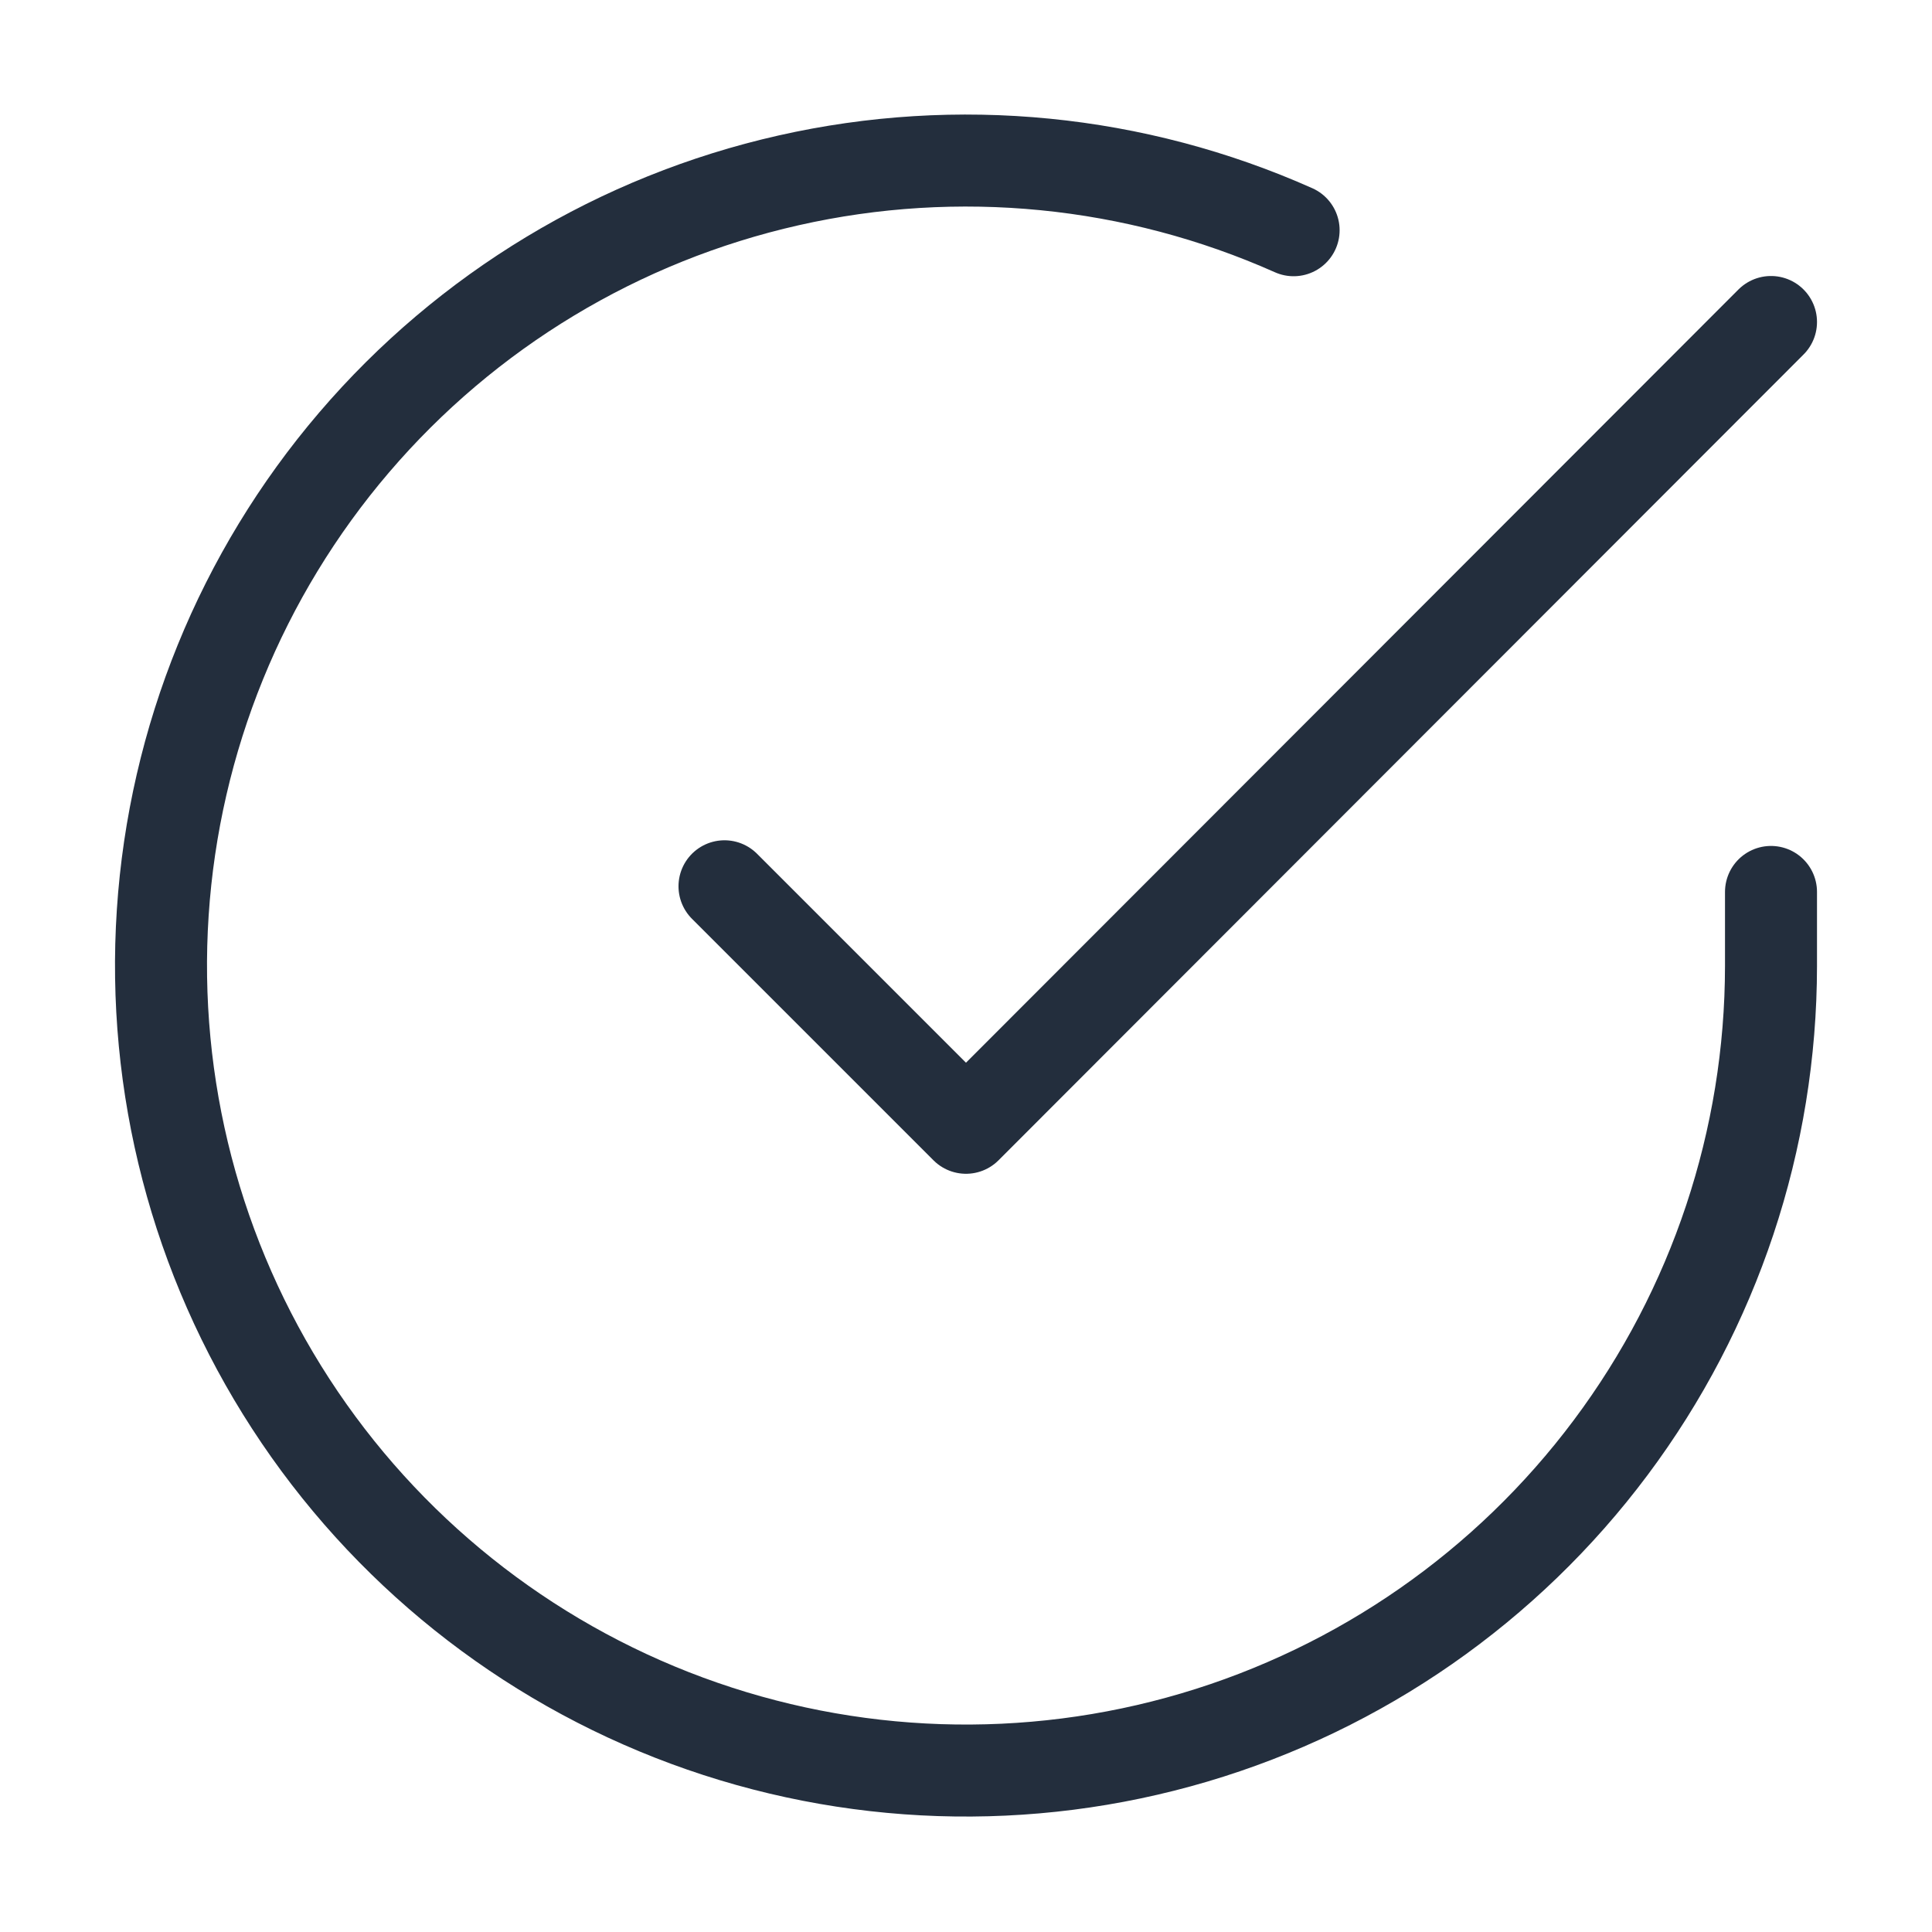
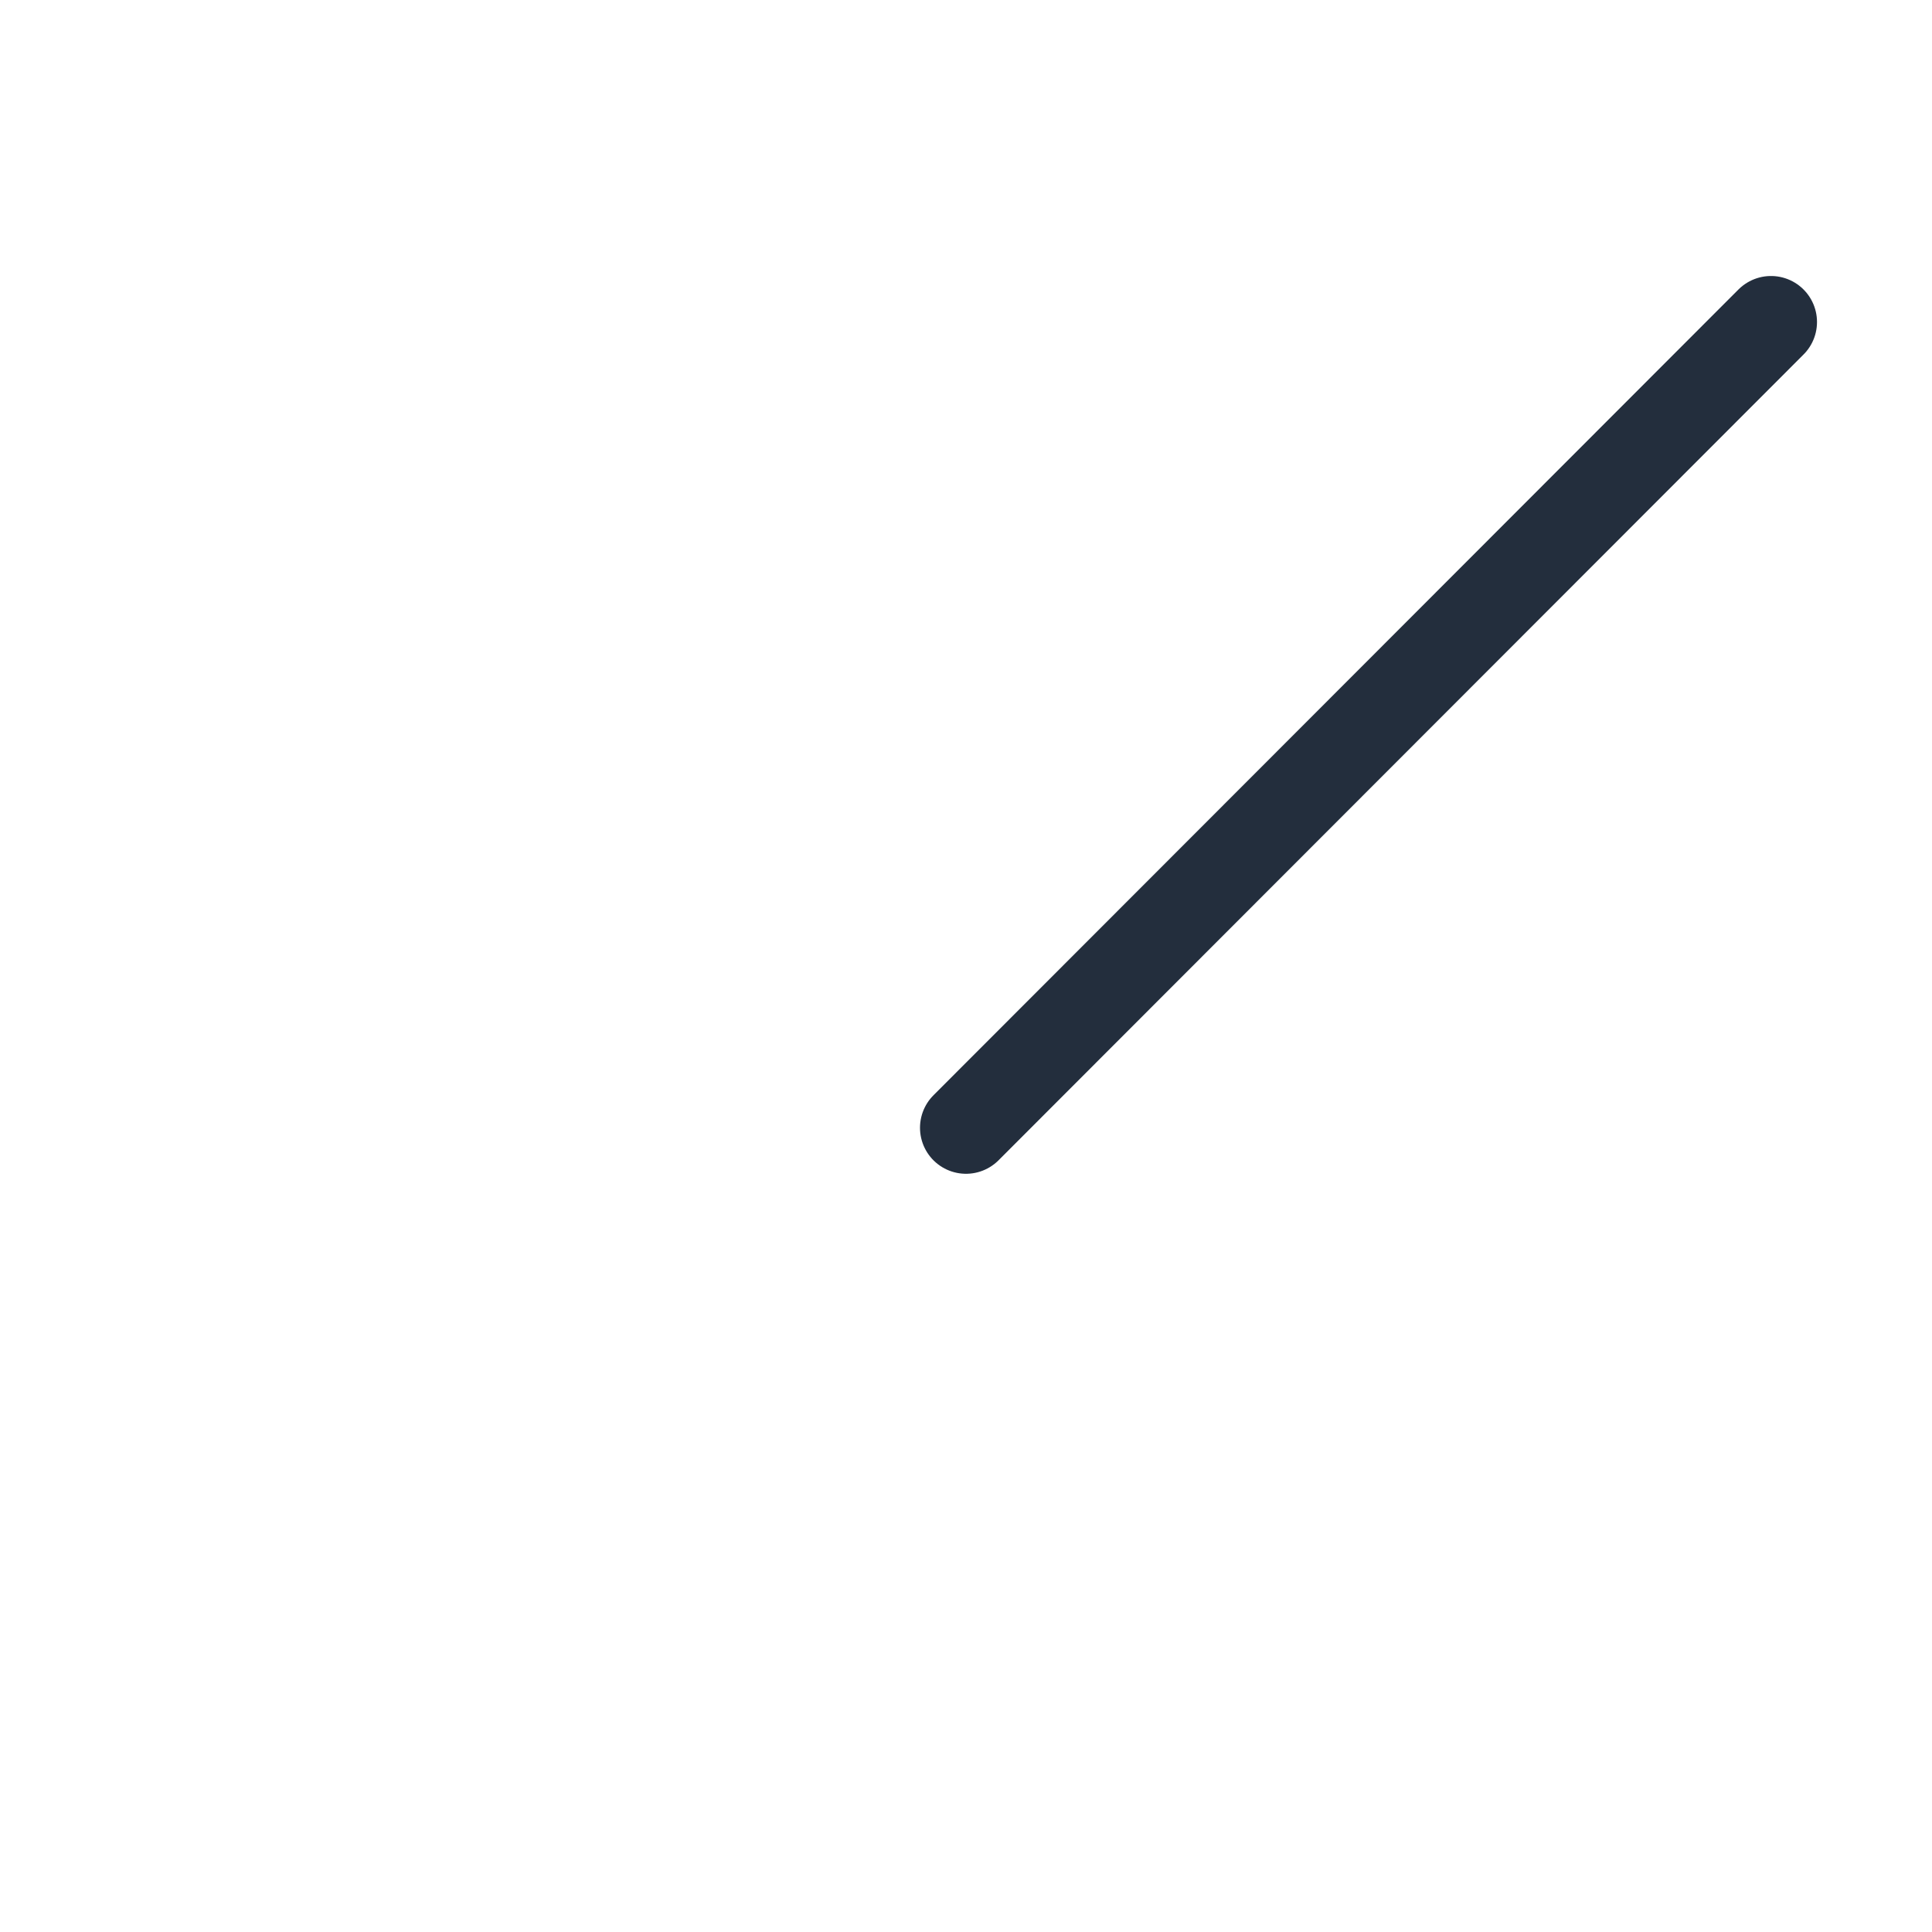
<svg xmlns="http://www.w3.org/2000/svg" fill="none" viewBox="0 0 42 42" height="42" width="42">
-   <path stroke-linejoin="round" stroke-linecap="round" stroke-width="2" stroke="#232E3D" d="M38.5 19.39V21C38.498 24.774 37.276 28.446 35.016 31.468C32.757 34.491 29.581 36.702 25.962 37.772C22.343 38.842 18.475 38.714 14.935 37.406C11.395 36.098 8.373 33.681 6.319 30.515C4.265 27.349 3.29 23.604 3.538 19.839C3.786 16.073 5.245 12.489 7.697 9.62C10.149 6.751 13.462 4.752 17.143 3.921C20.824 3.089 24.675 3.469 28.122 5.005" />
-   <path stroke-linejoin="round" stroke-linecap="round" stroke-width="2" stroke="#232E3D" d="M38.5 7L21 24.517L15.75 19.267" />
+   <path stroke-linejoin="round" stroke-linecap="round" stroke-width="2" stroke="#232E3D" d="M38.5 7L21 24.517" />
</svg>